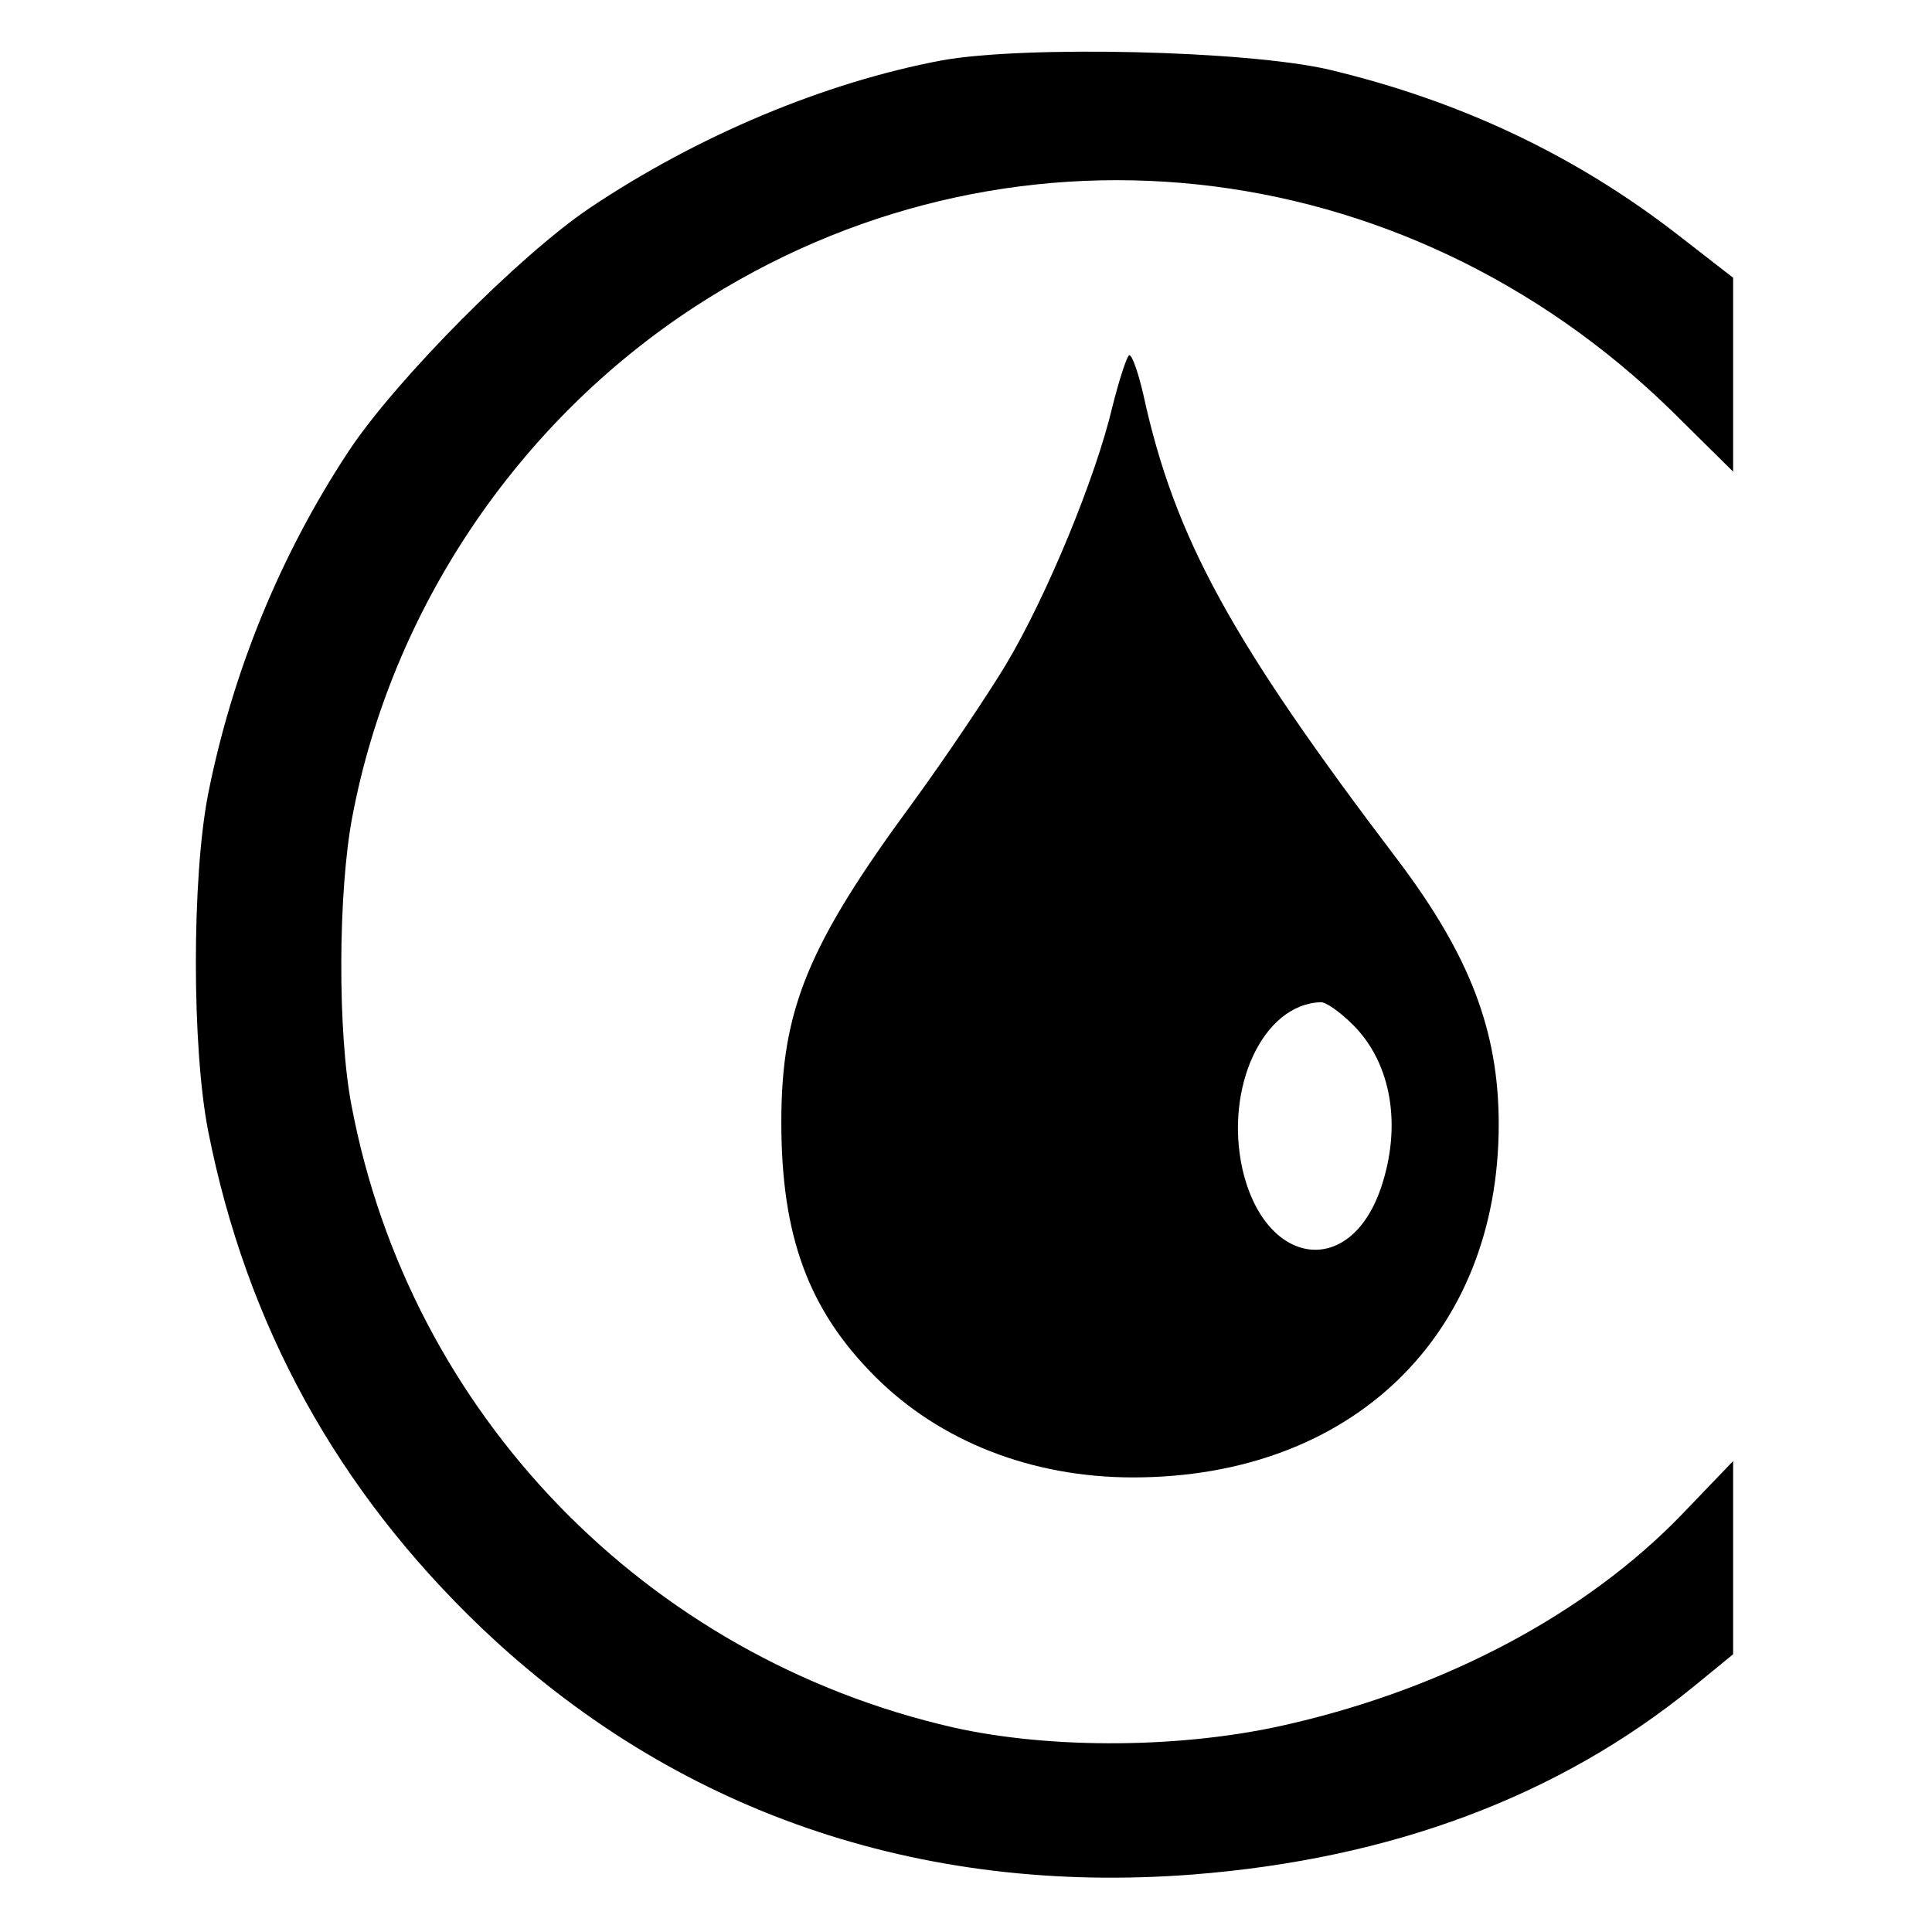
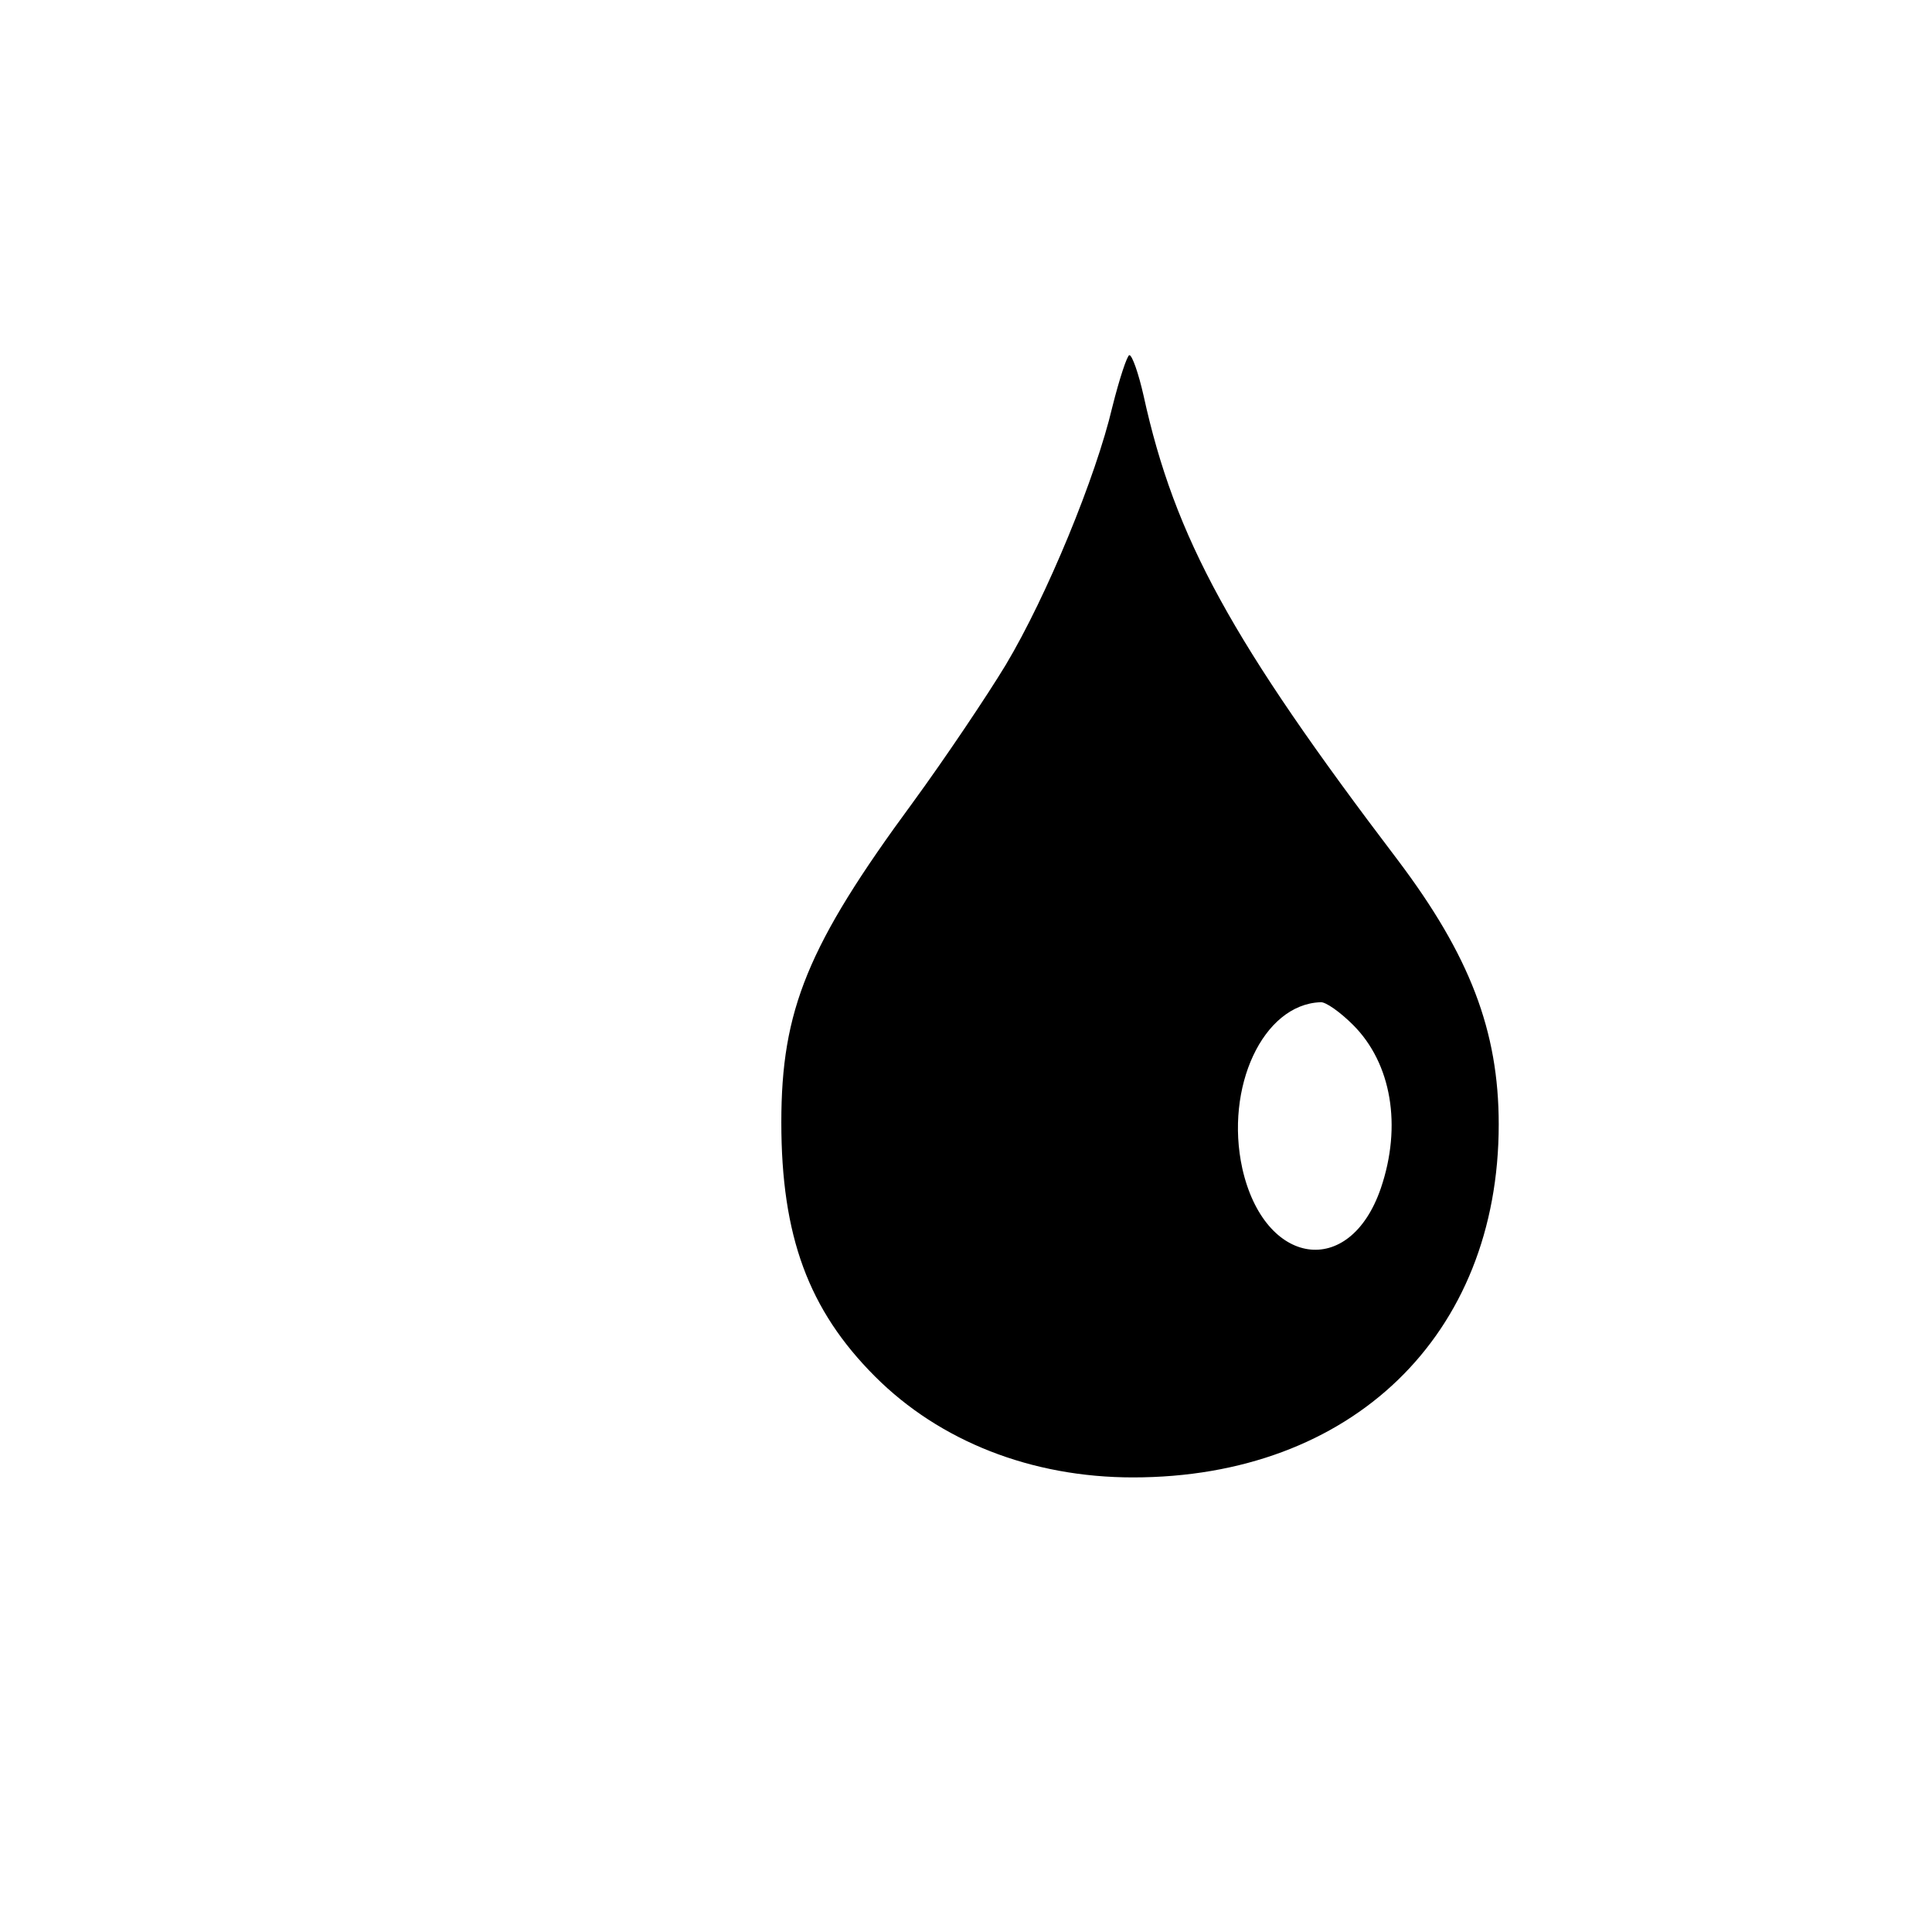
<svg xmlns="http://www.w3.org/2000/svg" version="1.0" width="272pt" height="272pt" viewBox="0 0 272 272" preserveAspectRatio="xMidYMid meet">
  <g transform="translate(0,272) scale(0.1,-0.1)" fill="#000000" stroke="none">
-     <path d="M1326 2635 c-165 -31 -344 -106 -496 -208 -98 -66 -272 -241 -339 -342 -97 -147 -164 -312 -198 -483 -23 -118 -23 -356 0 -474 54 -274 182 -506 385 -700 271 -258 616 -377 1002 -347 279 22 515 110 705 265 l55 45 0 136 0 136 -72 -75 c-134 -139 -331 -244 -552 -295 -148 -35 -336 -36 -474 -5 -433 99 -765 442 -847 875 -20 103 -19 302 1 407 55 291 232 555 482 718 435 284 996 224 1375 -146 l87 -86 0 137 0 136 -76 59 c-145 113 -308 190 -493 234 -116 27 -429 34 -545 13z" />
    <path d="M1566 2147 c-23 -98 -92 -266 -150 -363 -26 -43 -85 -131 -131 -194 -148 -201 -185 -292 -185 -450 0 -160 38 -264 132 -358 91 -91 220 -142 363 -142 308 0 515 200 515 497 0 132 -41 238 -142 372 -234 308 -314 453 -358 654 -7 31 -16 57 -20 57 -3 0 -14 -33 -24 -73z m339 -870 c54 -54 69 -142 39 -230 -44 -128 -164 -110 -195 28 -25 114 29 231 110 234 7 1 28 -14 46 -32z" />
  </g>
</svg>